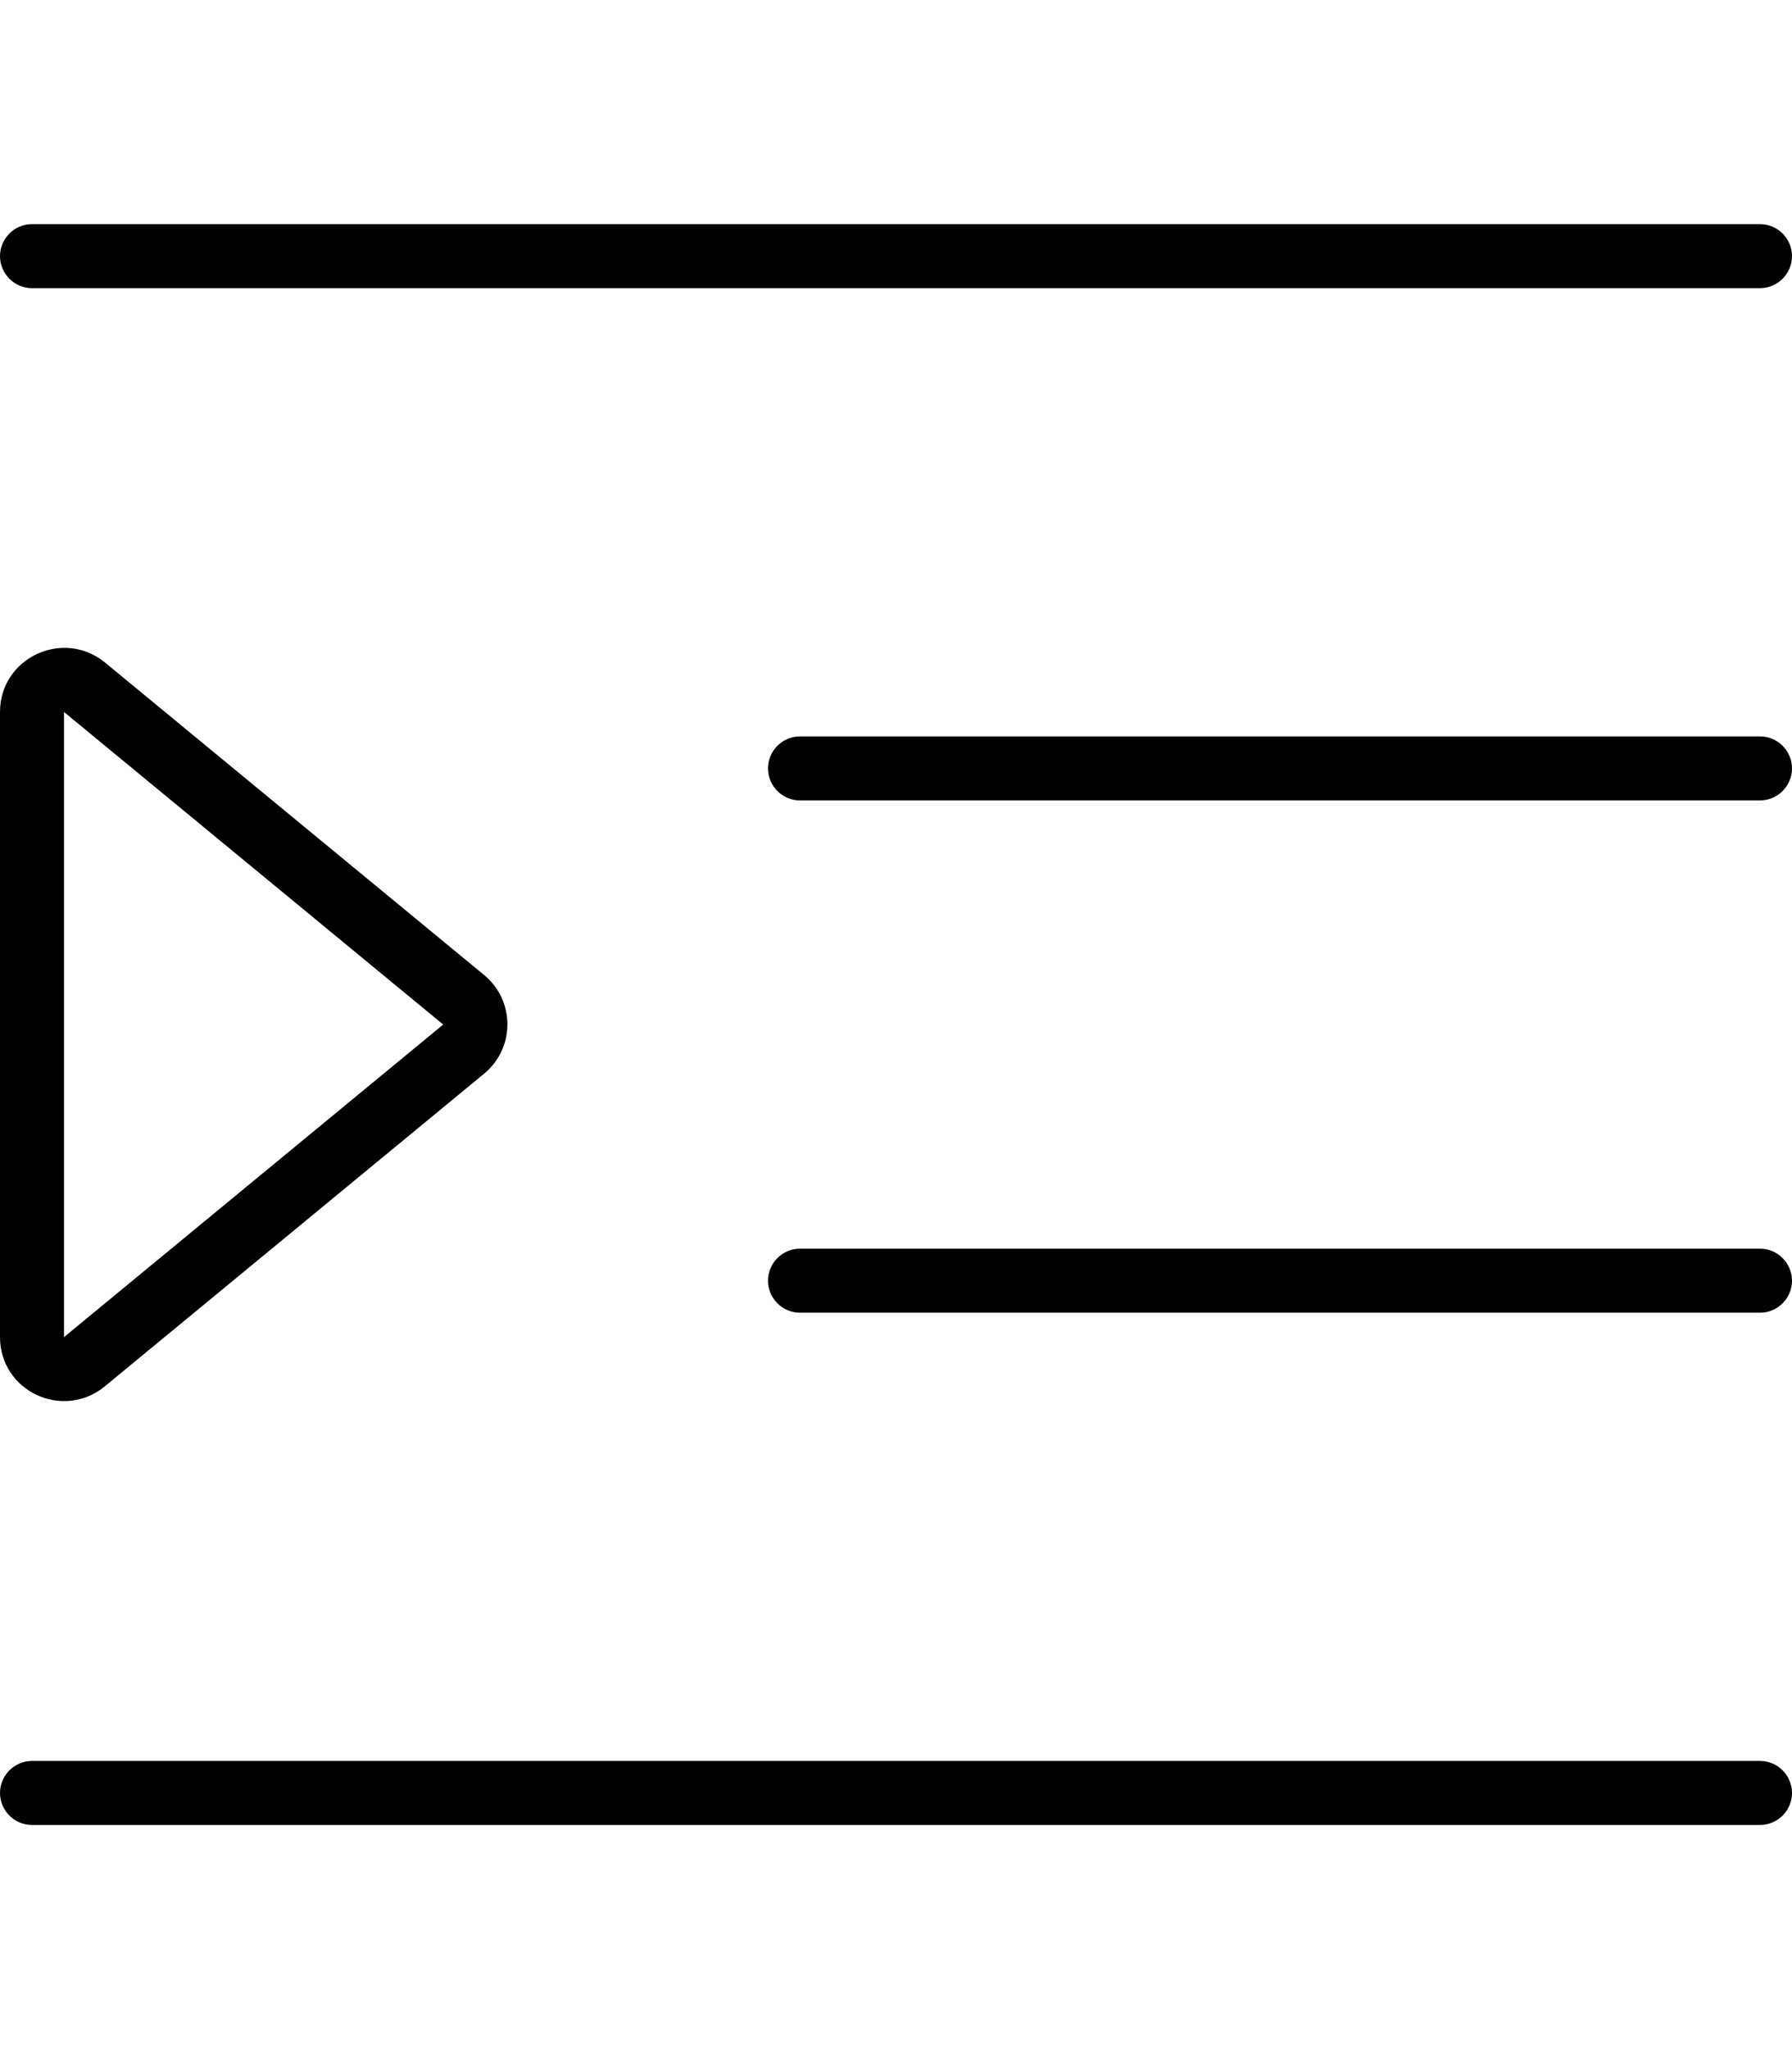
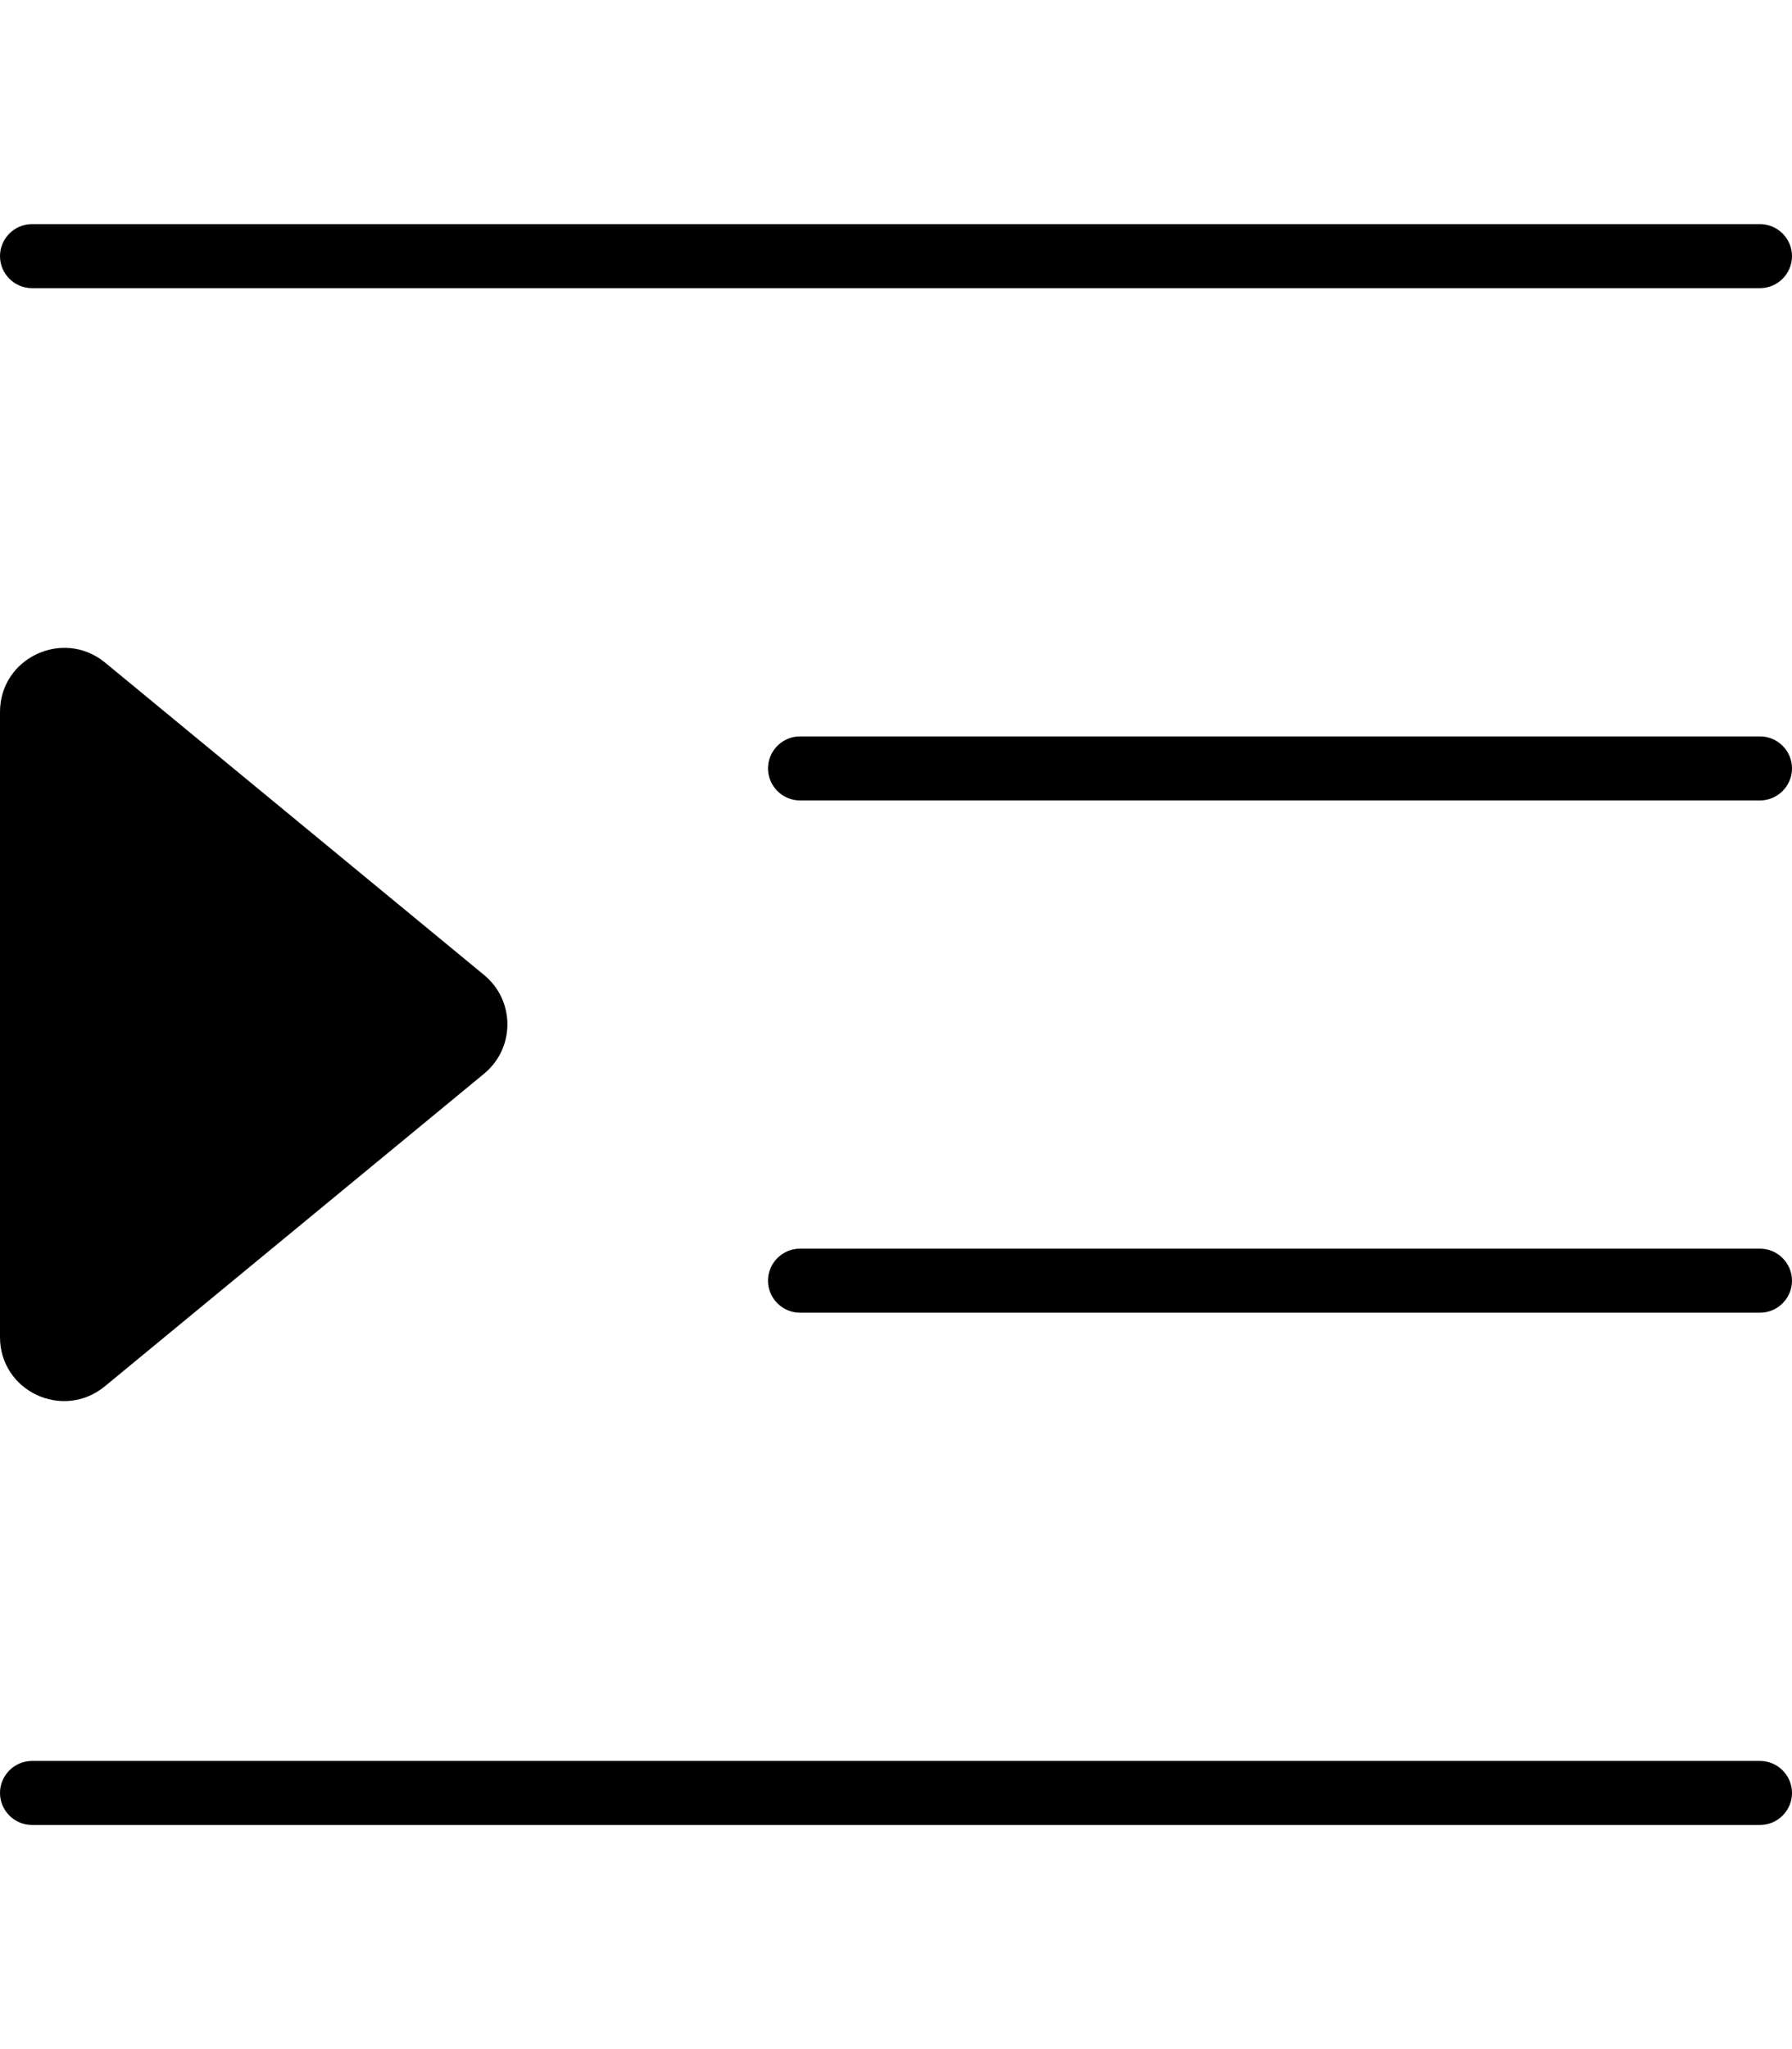
<svg xmlns="http://www.w3.org/2000/svg" viewBox="0 0 448 512">
-   <path d="M0 64c0-4.4 3.6-8 8-8H440c4.4 0 8 3.6 8 8s-3.6 8-8 8H8c-4.4 0-8-3.6-8-8zM192 192c0-4.4 3.6-8 8-8H440c4.4 0 8 3.6 8 8s-3.6 8-8 8H200c-4.4 0-8-3.6-8-8zm8 120H440c4.4 0 8 3.6 8 8s-3.6 8-8 8H200c-4.4 0-8-3.6-8-8s3.6-8 8-8zM0 448c0-4.4 3.6-8 8-8H440c4.4 0 8 3.6 8 8s-3.6 8-8 8H8c-4.4 0-8-3.6-8-8zM110.8 256L16 177.9l0 156.2L110.8 256zM121 243.6c7.8 6.4 7.8 18.3 0 24.7L26.2 346.4C15.7 355 0 347.6 0 334.1V177.9c0-13.5 15.7-20.9 26.2-12.4L121 243.6z" />
+   <path d="M0 64c0-4.4 3.6-8 8-8H440c4.4 0 8 3.6 8 8s-3.6 8-8 8H8c-4.4 0-8-3.6-8-8zM192 192c0-4.4 3.6-8 8-8H440c4.4 0 8 3.6 8 8s-3.6 8-8 8H200c-4.4 0-8-3.6-8-8zm8 120H440c4.4 0 8 3.6 8 8s-3.6 8-8 8H200c-4.4 0-8-3.6-8-8s3.6-8 8-8zM0 448c0-4.4 3.6-8 8-8H440c4.4 0 8 3.6 8 8s-3.6 8-8 8H8c-4.4 0-8-3.6-8-8zM110.8 256l0 156.2L110.8 256zM121 243.6c7.8 6.4 7.8 18.3 0 24.7L26.2 346.4C15.7 355 0 347.6 0 334.1V177.9c0-13.5 15.7-20.9 26.2-12.4L121 243.6z" />
</svg>